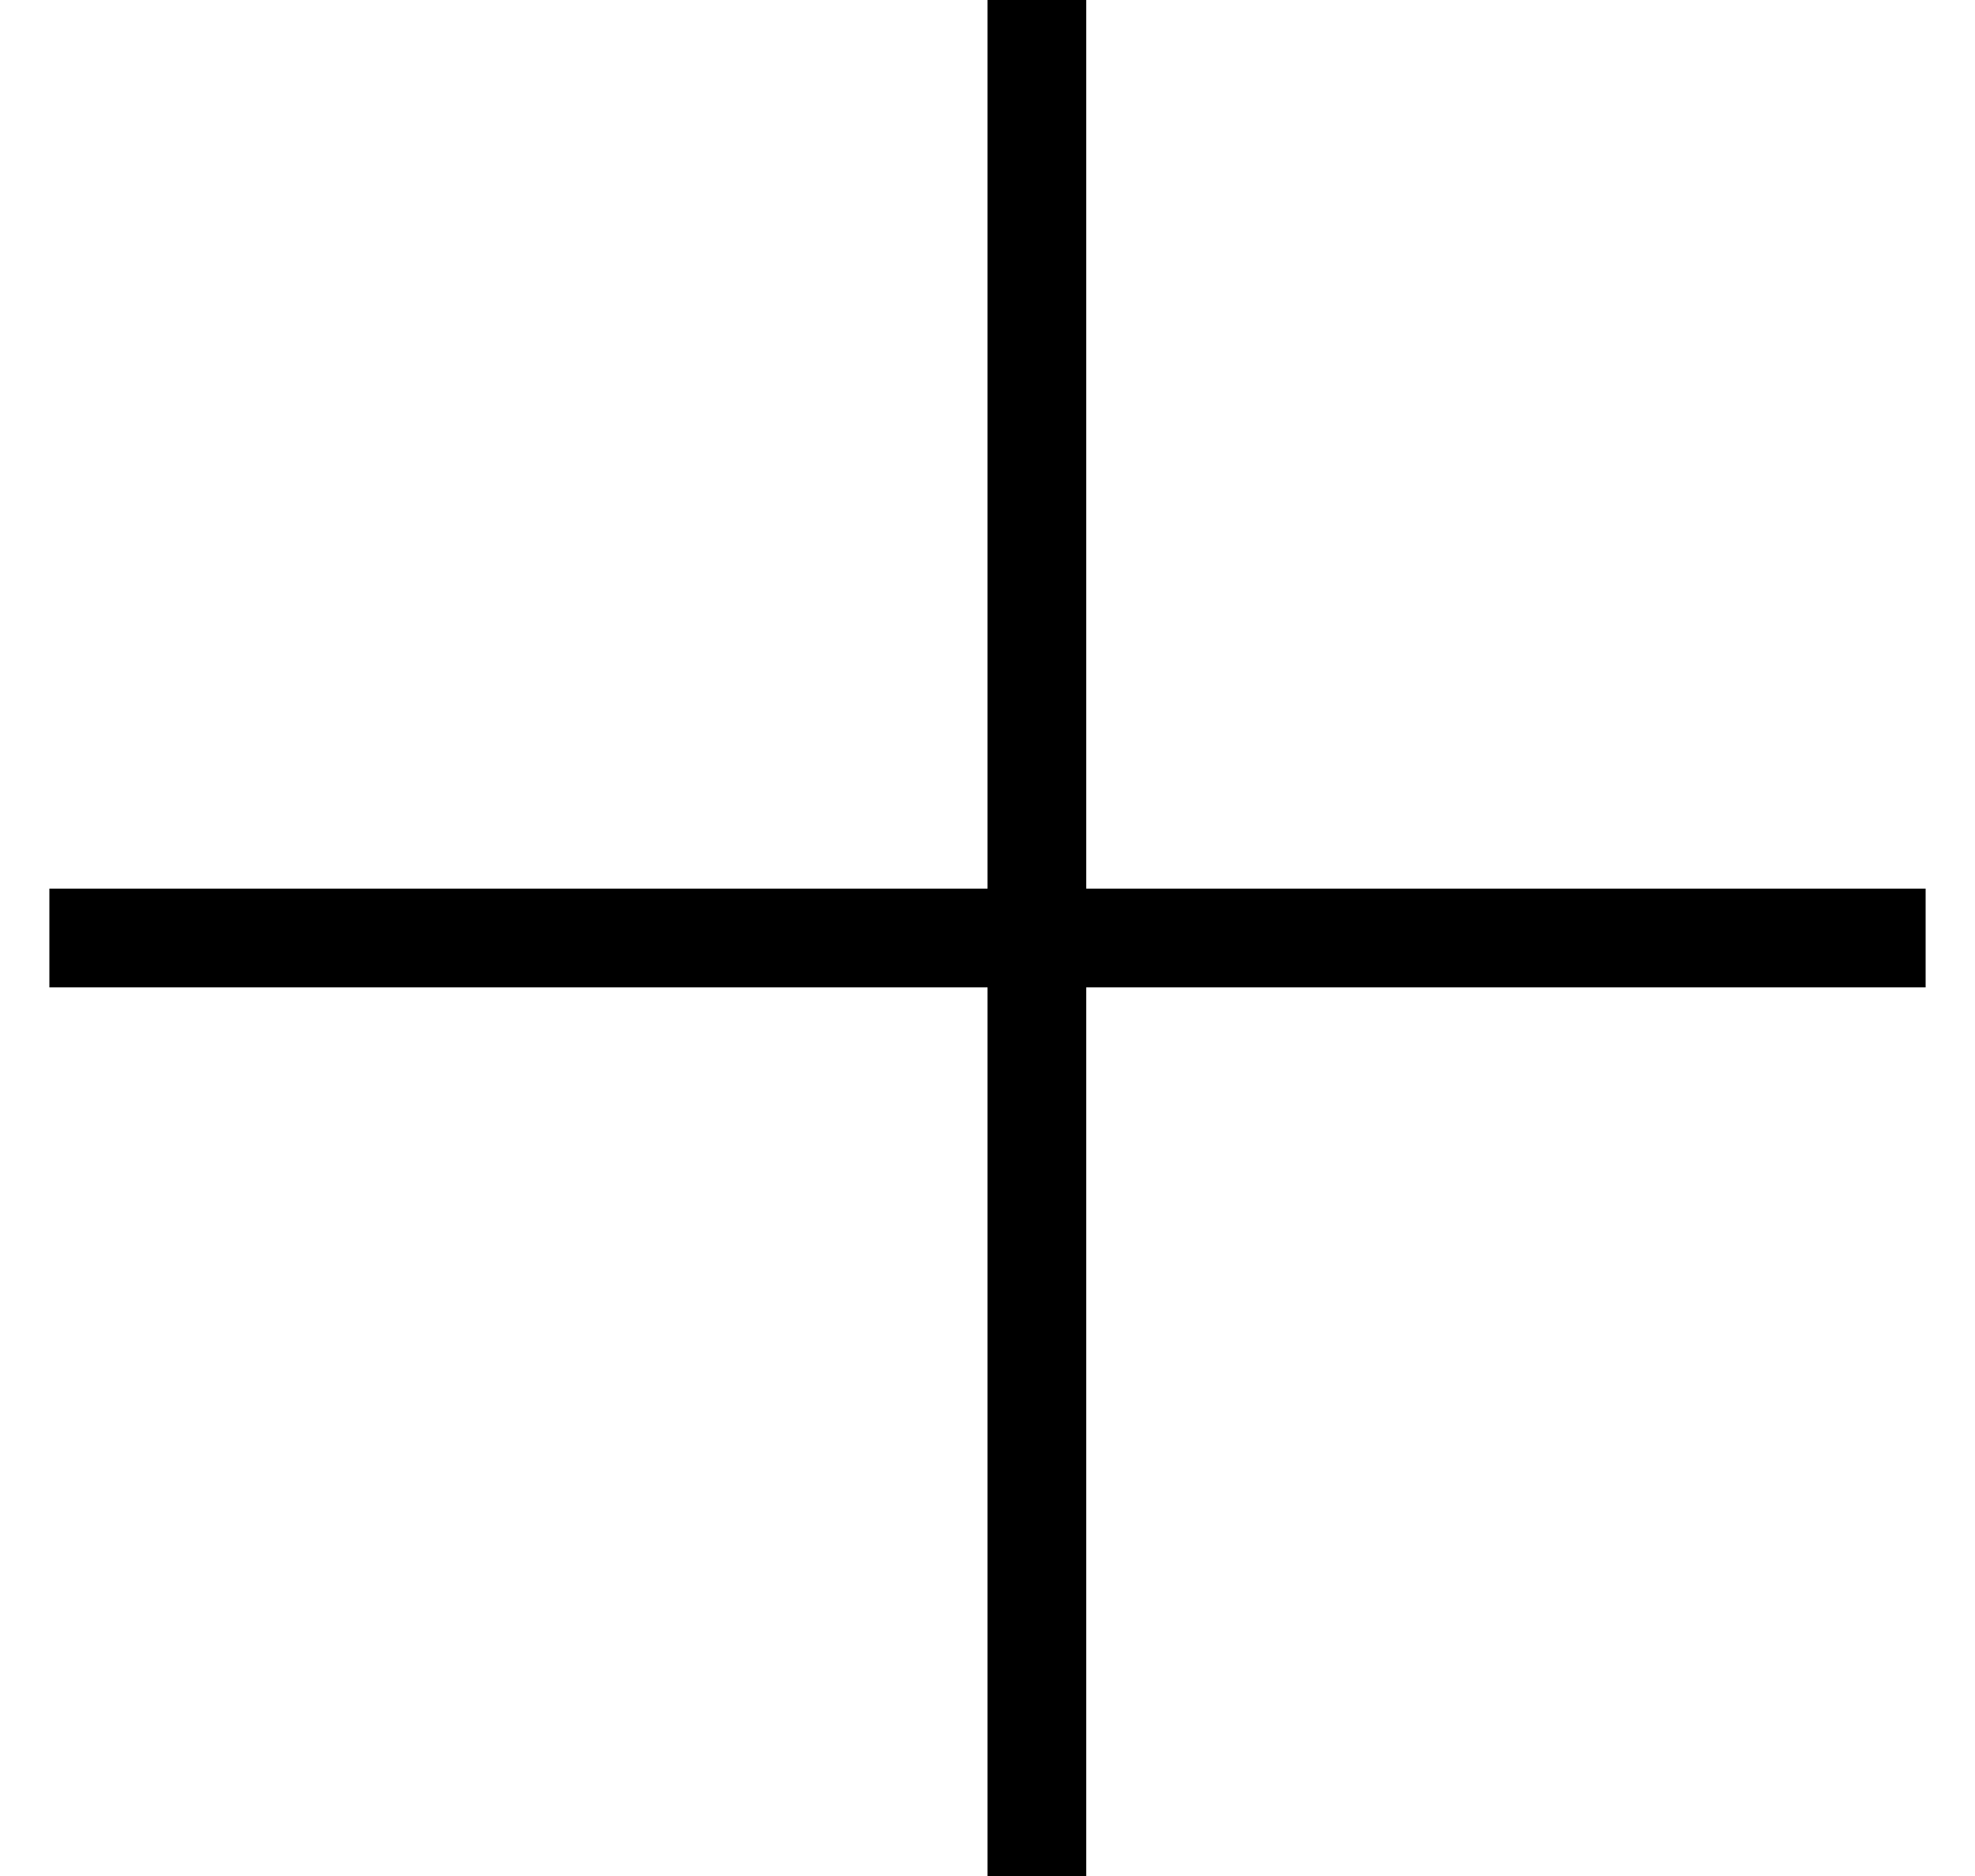
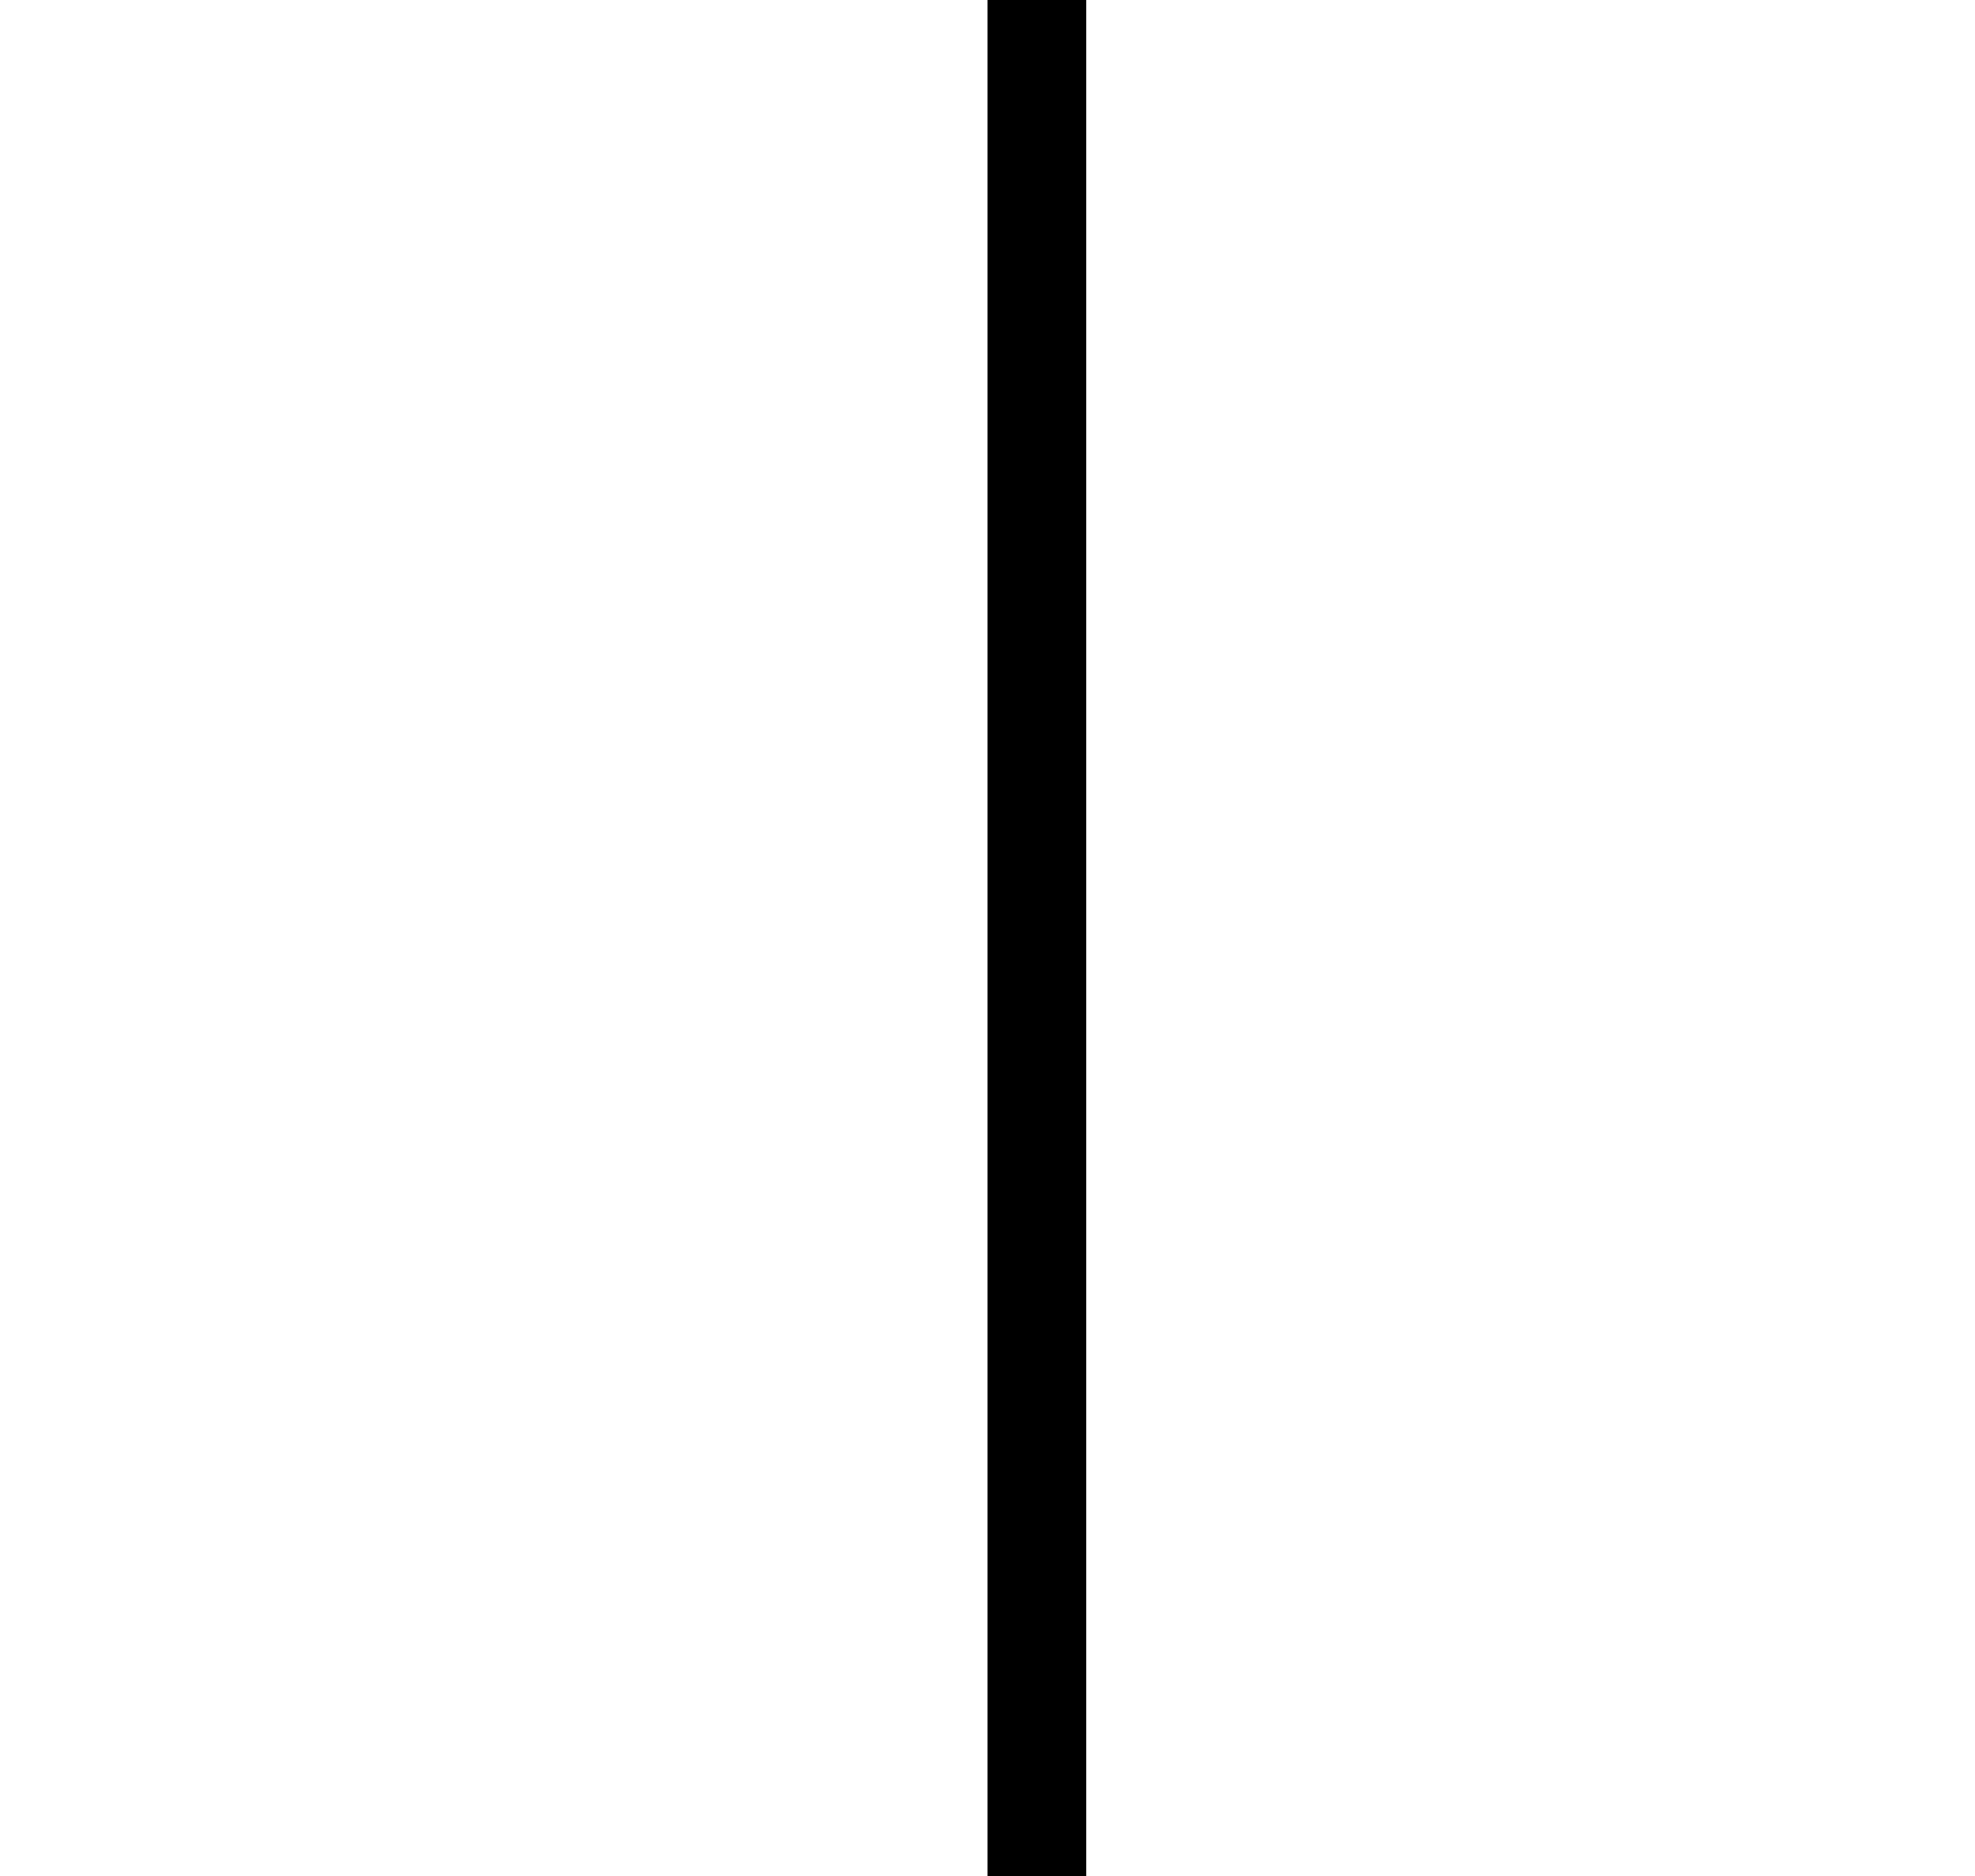
<svg xmlns="http://www.w3.org/2000/svg" width="20px" height="19px" viewBox="0 0 20 19" version="1.1">
  <title>Group 10</title>
  <desc>Created with Sketch.</desc>
  <g id="Page-1" stroke="none" stroke-width="1" fill="none" fill-rule="evenodd" stroke-linecap="square">
    <g id="modules" transform="translate(-1014, -4002)" stroke="#000000">
      <g id="QA" transform="translate(-96, 3554)">
        <g id="Group-10" transform="translate(1111, 448)">
          <line x1="9.5" y1="0.5" x2="9.5" y2="18.5" id="Line-3" />
-           <line x1="18" y1="9.5" x2="0" y2="9.5" id="Line-3-Copy" />
        </g>
      </g>
    </g>
  </g>
</svg>